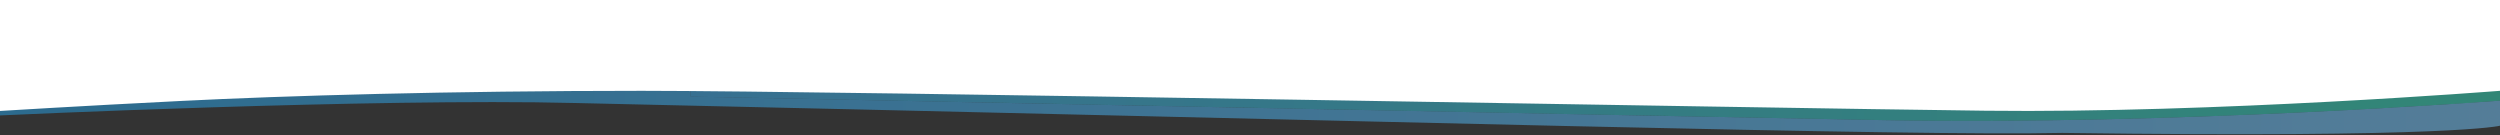
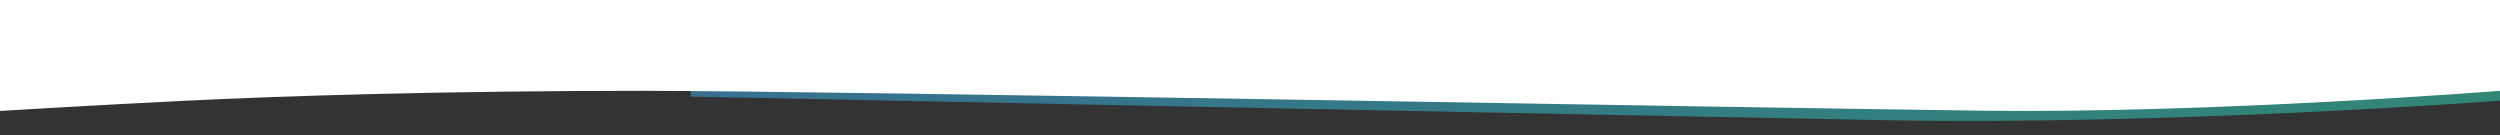
<svg xmlns="http://www.w3.org/2000/svg" id="Layer_1" version="1.1" viewBox="0 0 1900 102.79">
  <rect x="0" y="0" width="1900" height="102.79" fill="#333333" stroke="none" />
  <defs>
    <style>
      .st0 {
        fill: #fff;
      }

      .st1 {
        fill: url(#linear-gradient1);
      }

      .st1, .st2 {
        opacity: .5;
      }

      .st2 {
        fill: url(#linear-gradient);
      }
    </style>
    <linearGradient id="linear-gradient" x1="0" y1="51.01" x2="1900" y2="51.01" gradientUnits="userSpaceOnUse">
      <stop offset="0" stop-color="#26a4ea" />
      <stop offset="1" stop-color="#76c8ff" />
    </linearGradient>
    <linearGradient id="linear-gradient1" x1="524.91" y1="45.94" x2="1900" y2="45.94" gradientUnits="userSpaceOnUse">
      <stop offset="0" stop-color="#3caef0" />
      <stop offset="1" stop-color="#31dbba" />
    </linearGradient>
  </defs>
-   <path class="st2" d="M1900,76.49v19.06s-35.26,9.54-332.7,5.45c-113.87,2.6-506.85-8.8-1130.3-22.72C284.57,74.45,0,87.72,0,87.72V0h524.91v73.43s685.45,13.78,906.56,17.87c221.1,4.08,468.53-14.81,468.53-14.81Z" />
-   <path class="st1" d="M1900,76.49s-247.43,18.89-468.53,14.81-906.55-17.87-906.55-17.87V0h1375.09v76.49h0Z" />
+   <path class="st1" d="M1900,76.49s-247.43,18.89-468.53,14.81-906.55-17.87-906.55-17.87V0h1375.09v76.49Z" />
  <path class="st0" d="M1900,69.02s-217.3,17.17-390.91,15.13-874.21-15.13-1021.28-15.13-271.15,3.74-349.28,7.65S0,84.32,0,84.32V0h1900v69.02" />
</svg>